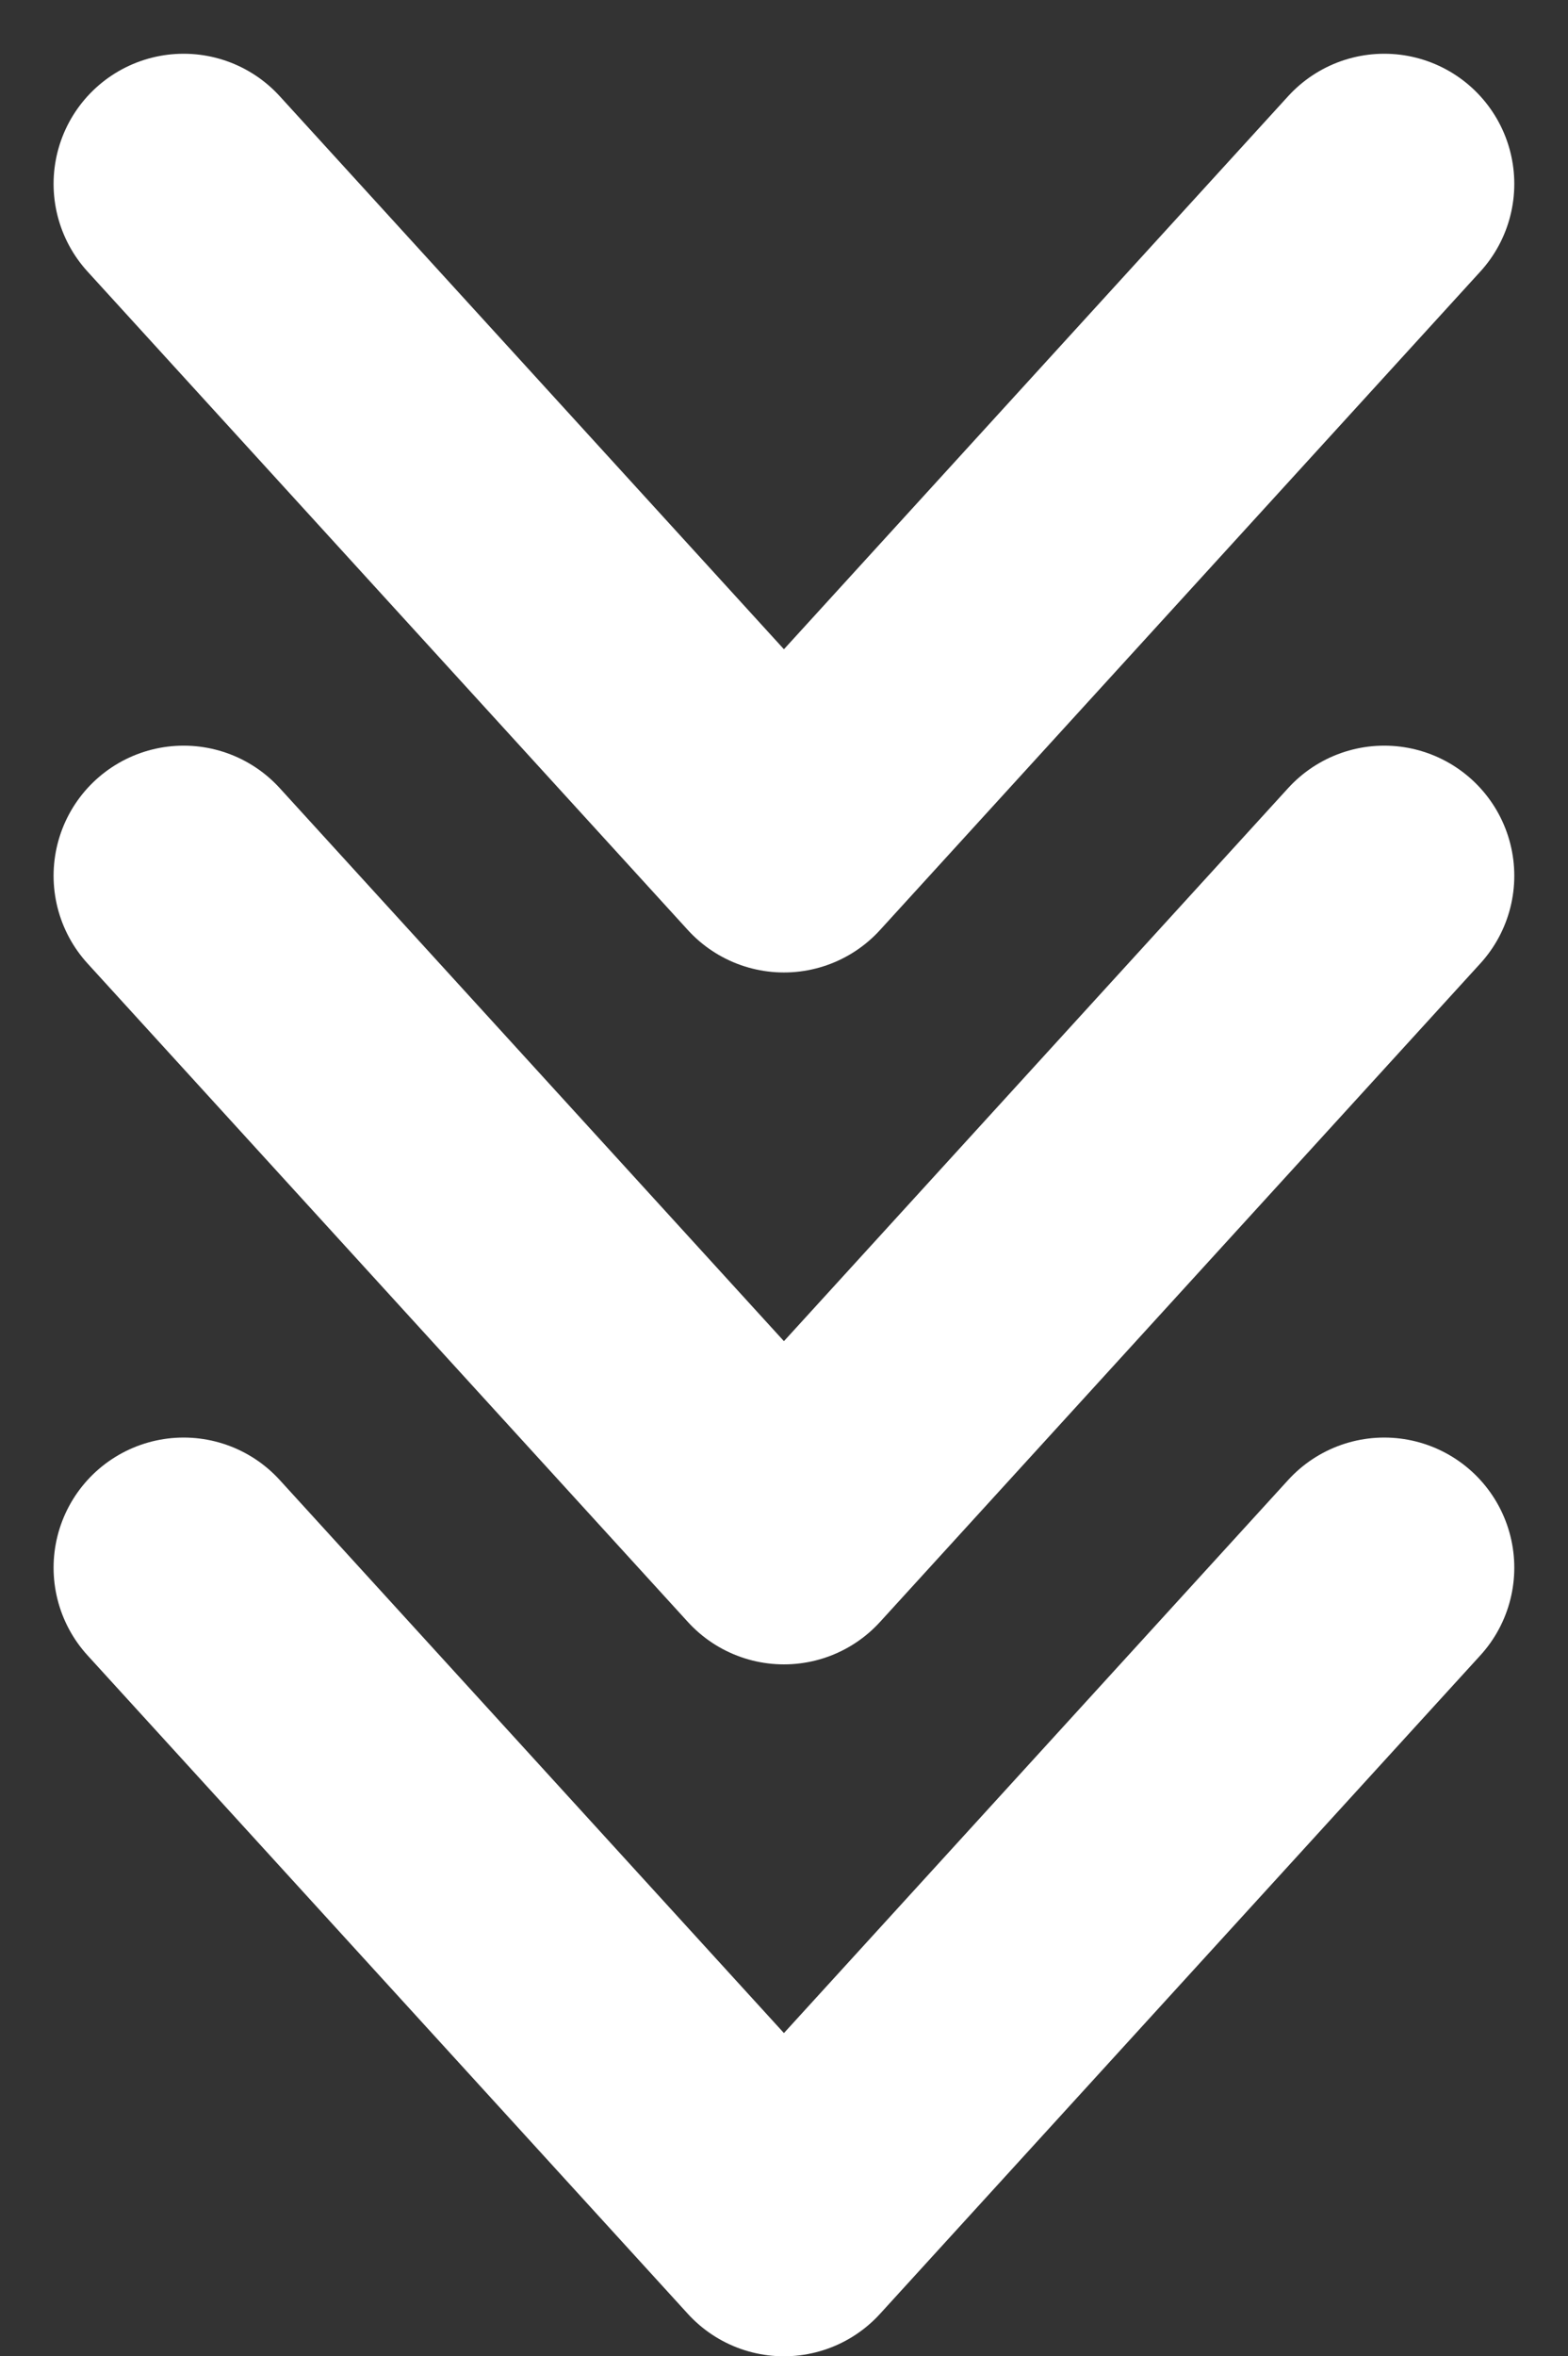
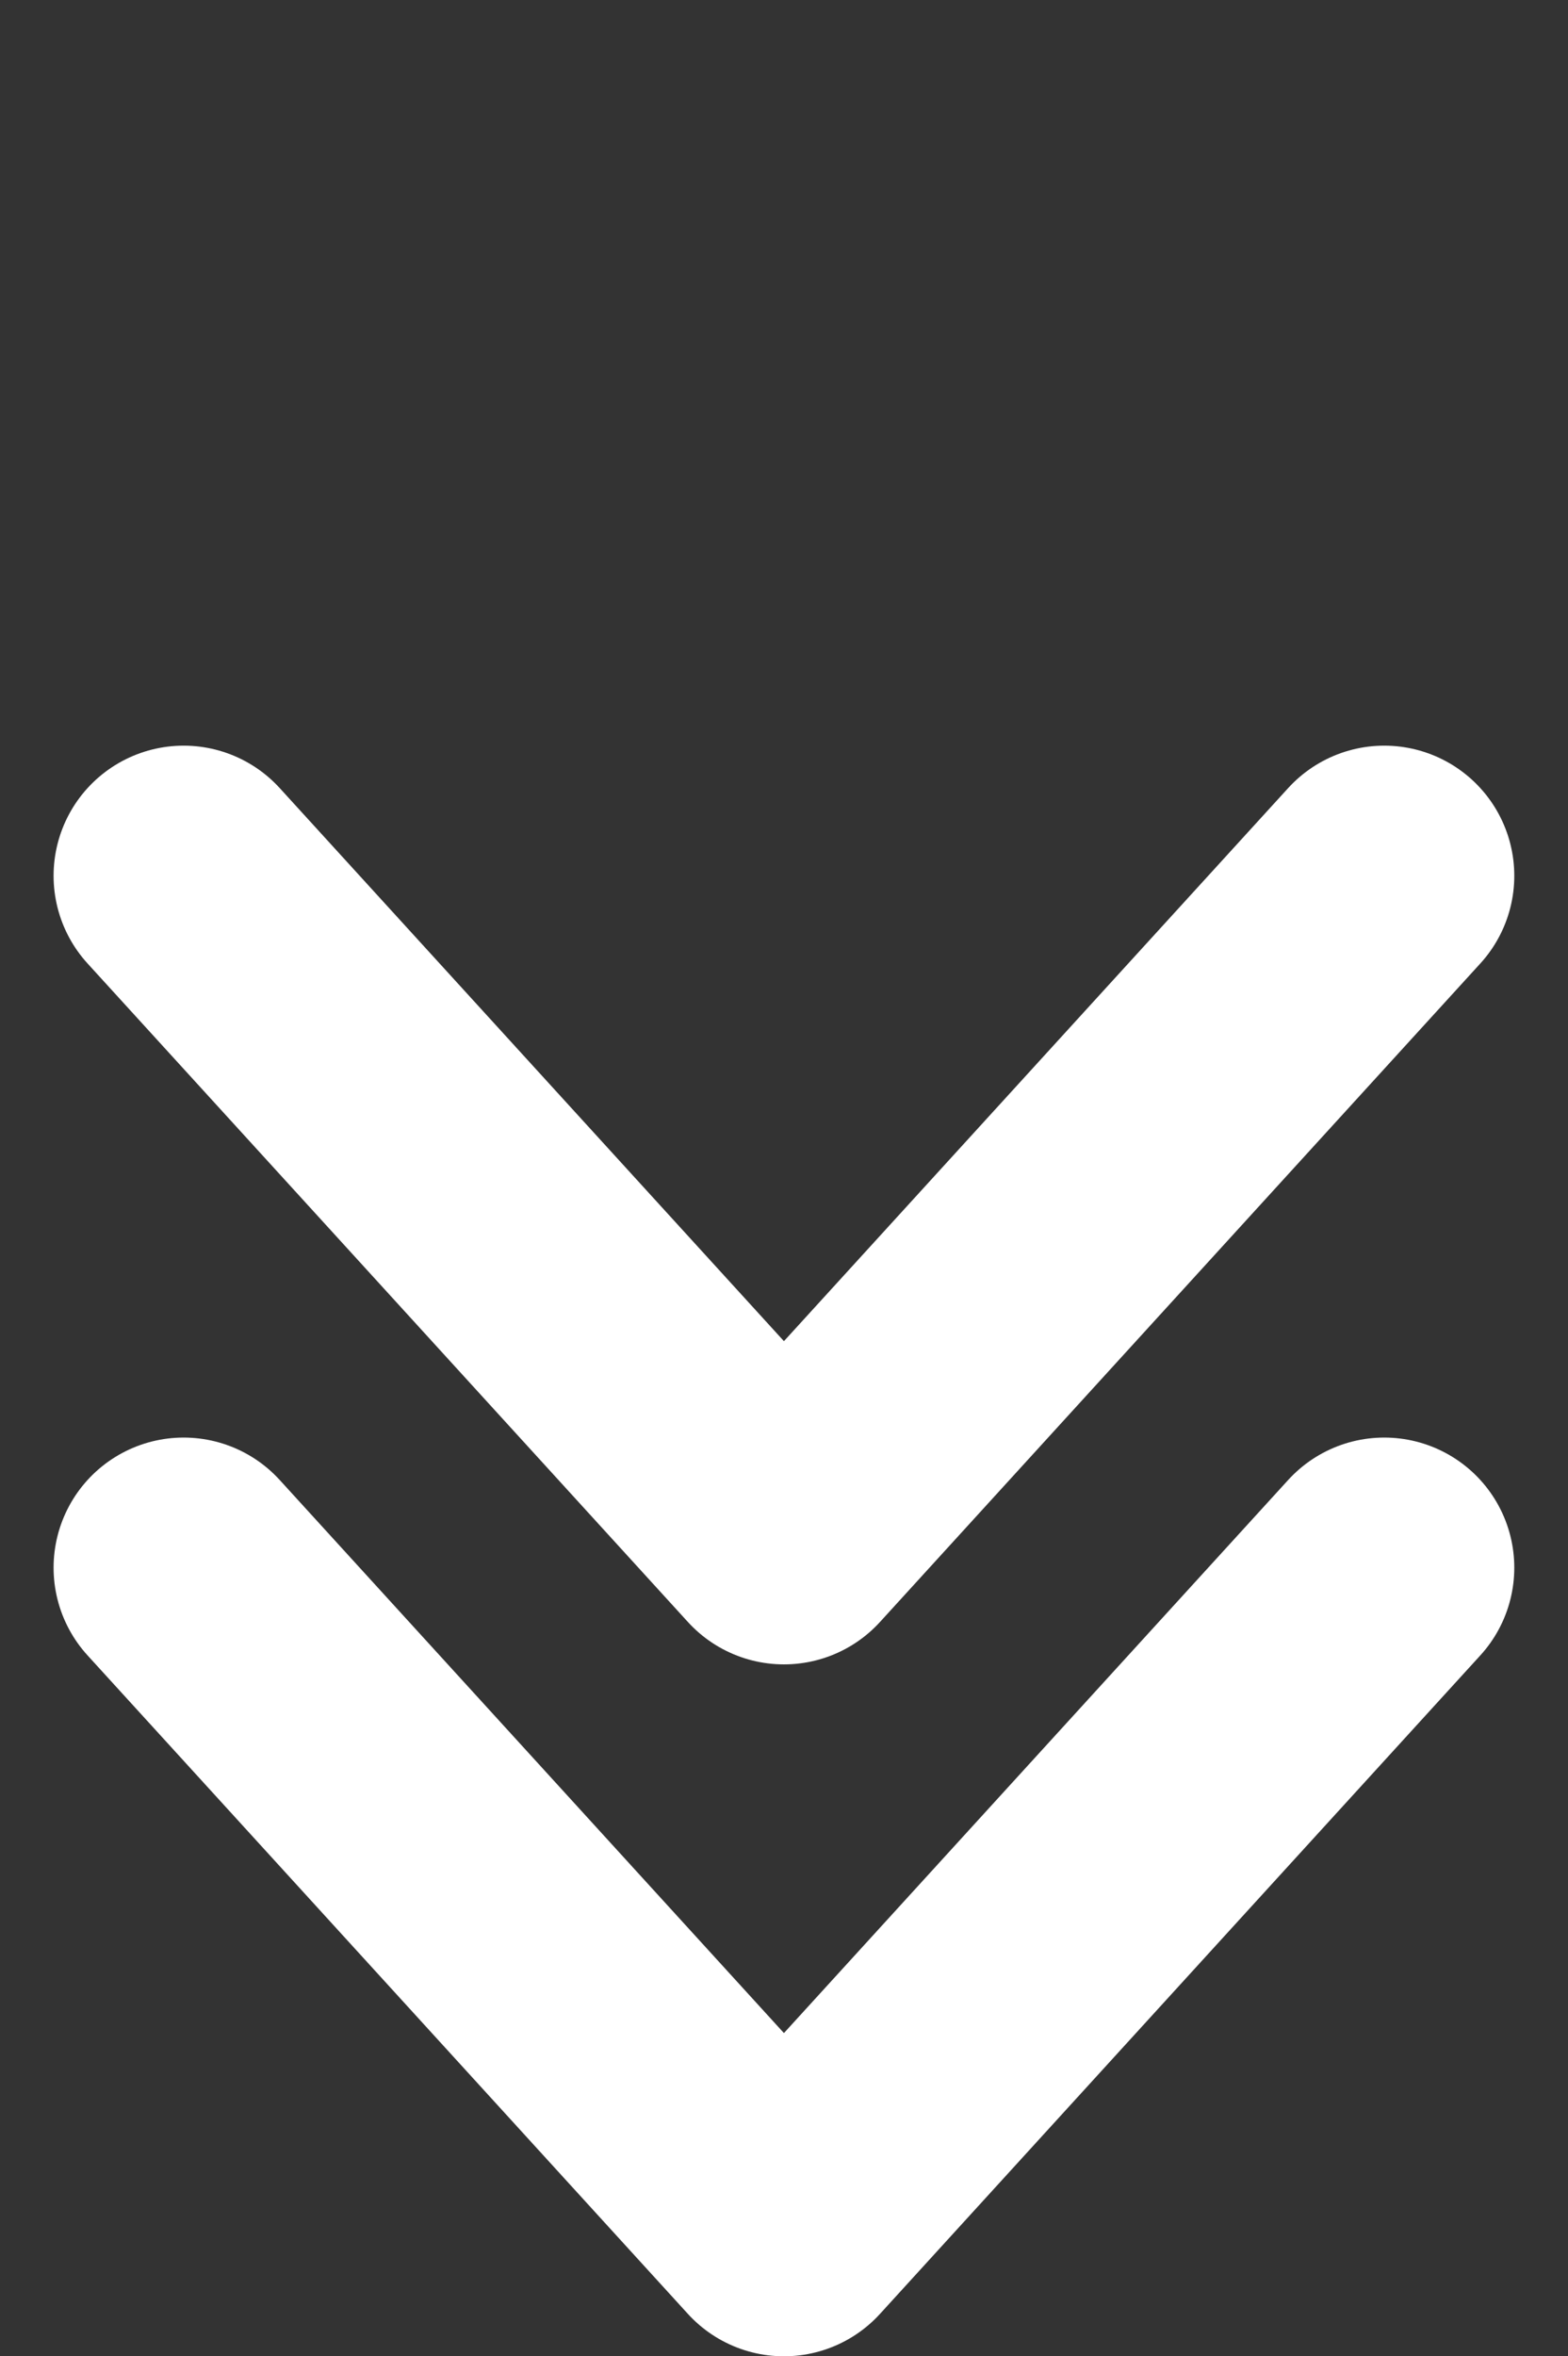
<svg xmlns="http://www.w3.org/2000/svg" width="12.057" height="18.106" viewBox="0 0 12.057 18.106">
  <rect x="0" y="0" width="12.057" height="18.106" fill="#333333" stroke="none" />
  <g id="chevron" transform="translate(10.644 1.413) rotate(90)">
    <path id="Path_29363" data-name="Path 29363" d="M0,5.06,4.616,0,9.232,5.06" transform="translate(15.694) rotate(90)" fill="none" stroke="#fff" stroke-linecap="round" stroke-linejoin="round" stroke-width="2" />
    <path id="Path_29362" data-name="Path 29362" d="M0,5.06,4.616,0,9.232,5.06" transform="translate(10.377) rotate(90)" fill="none" stroke="#fff" stroke-linecap="round" stroke-linejoin="round" stroke-width="2" />
-     <path id="Path_29361" data-name="Path 29361" d="M0,5.06,4.616,0,9.232,5.06" transform="translate(5.06) rotate(90)" fill="none" stroke="#fff" stroke-linecap="round" stroke-linejoin="round" stroke-width="2" />
  </g>
</svg>